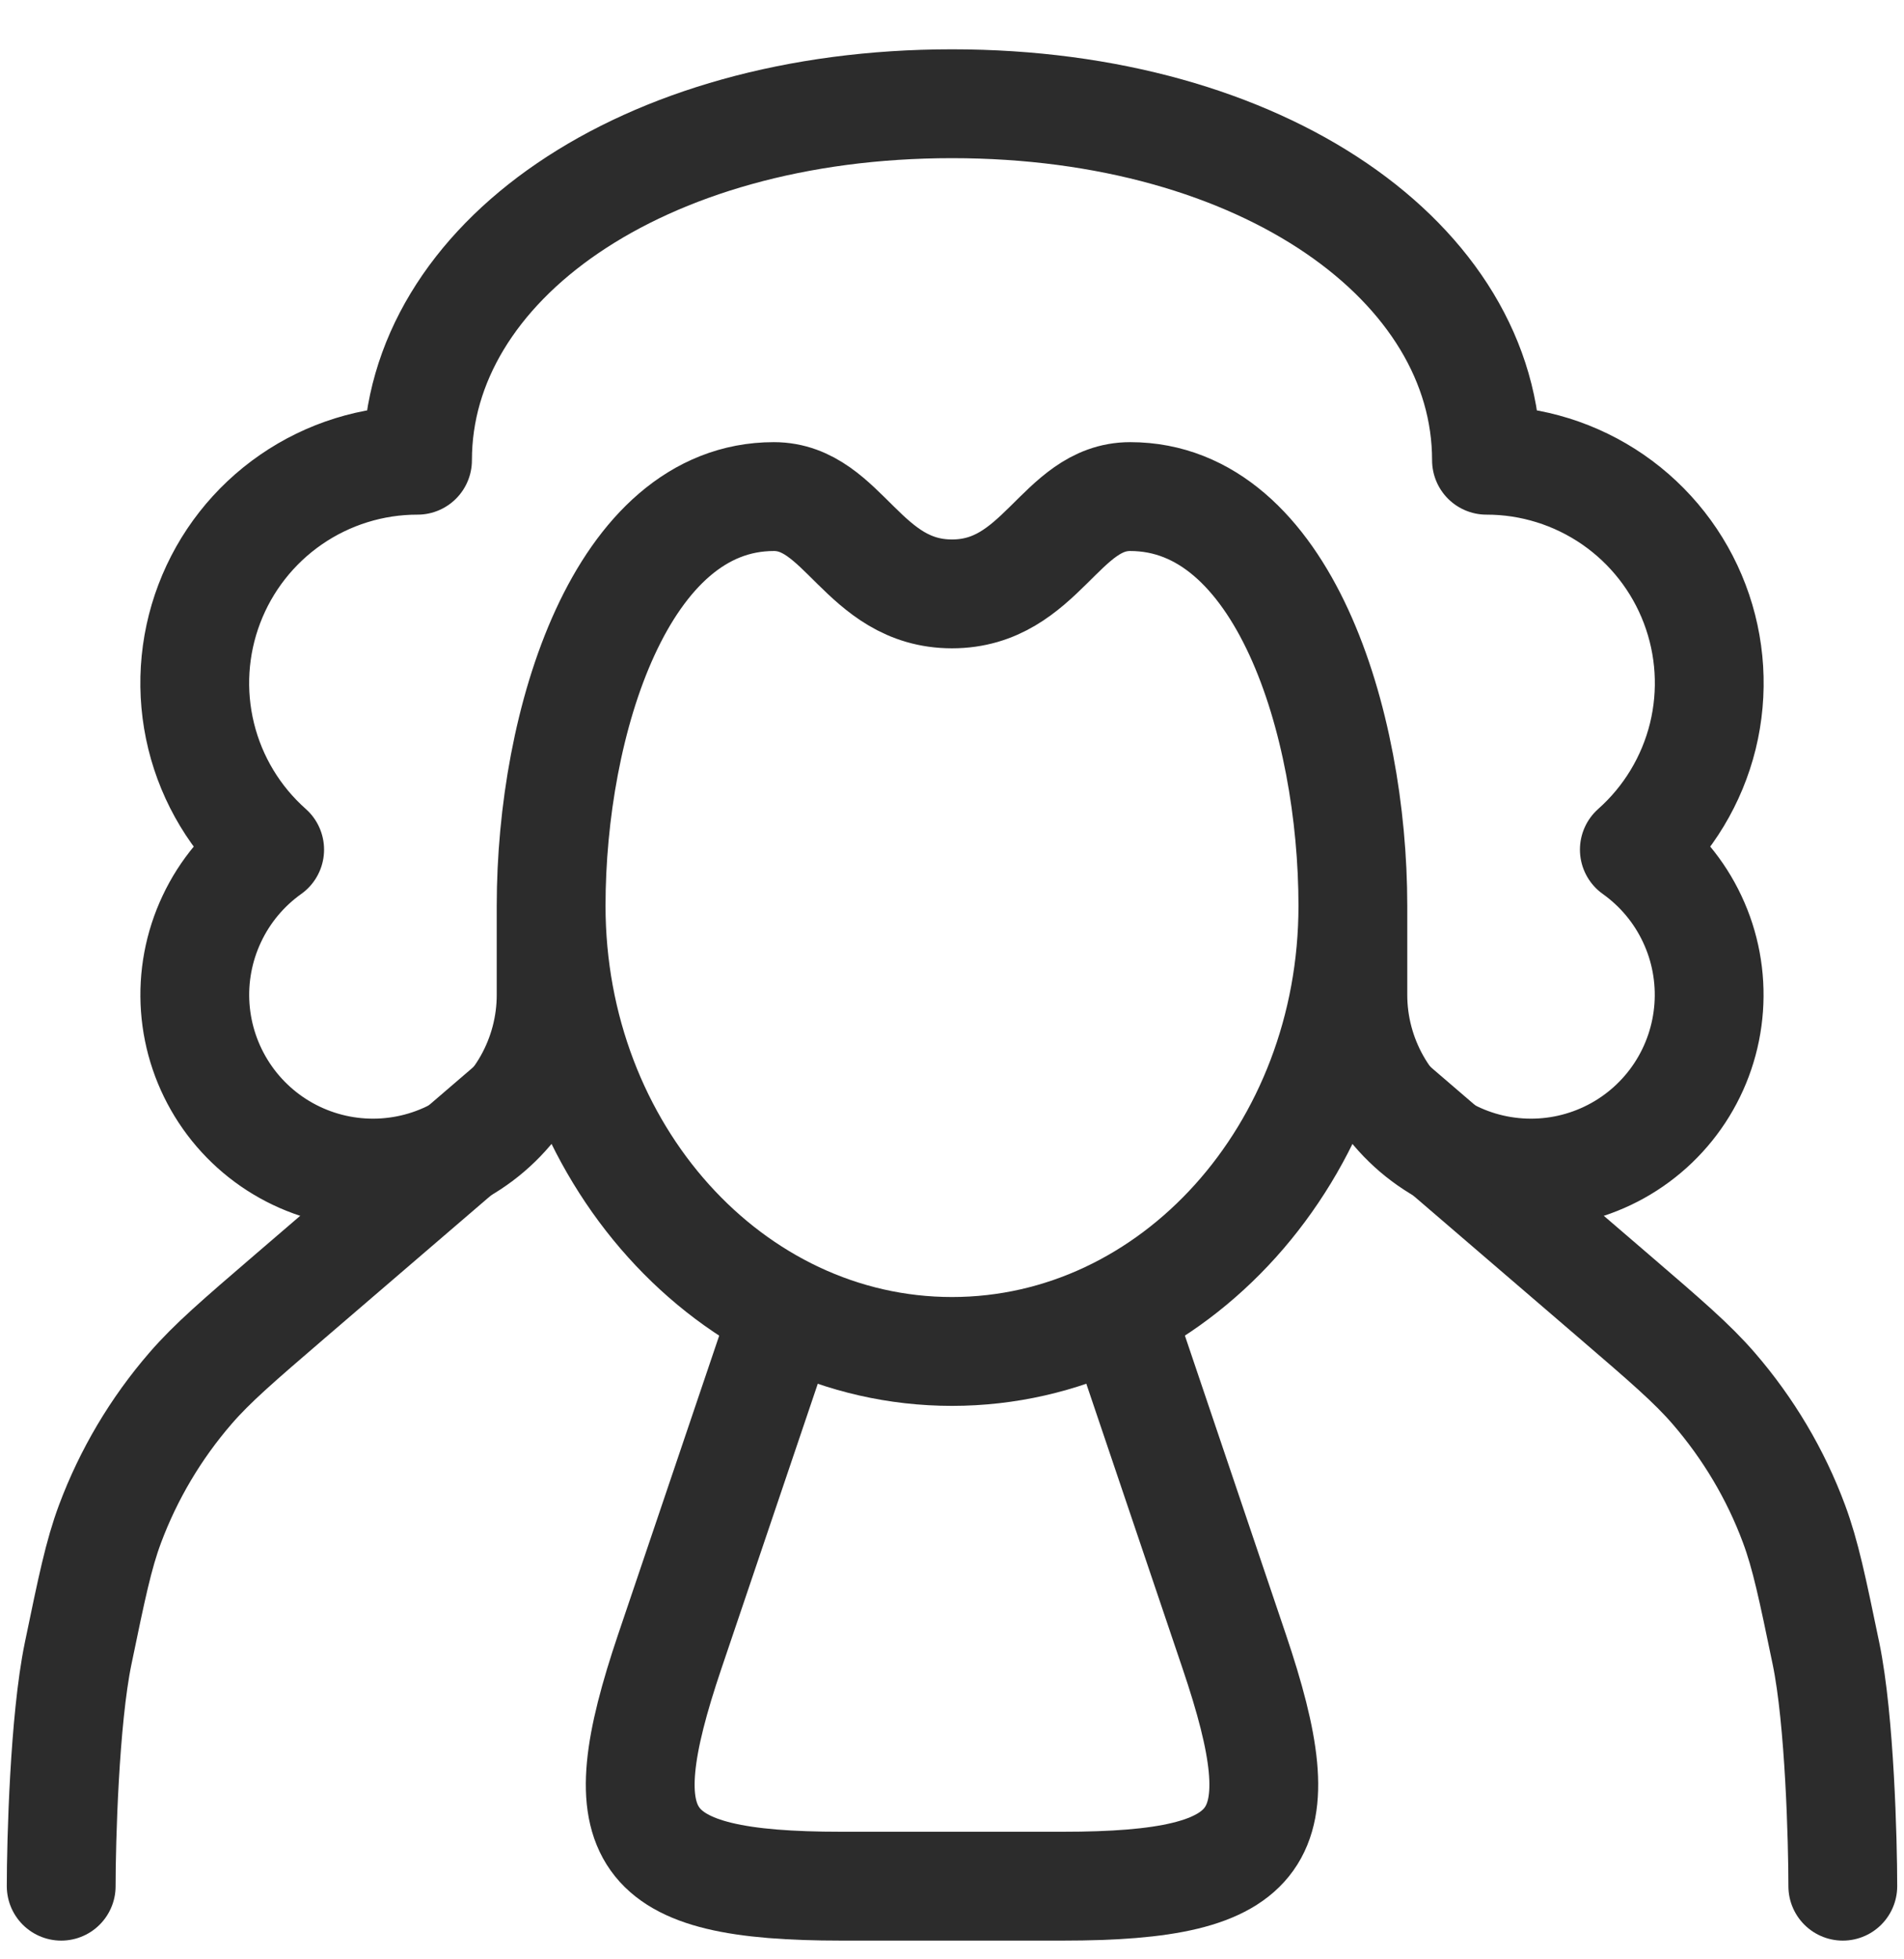
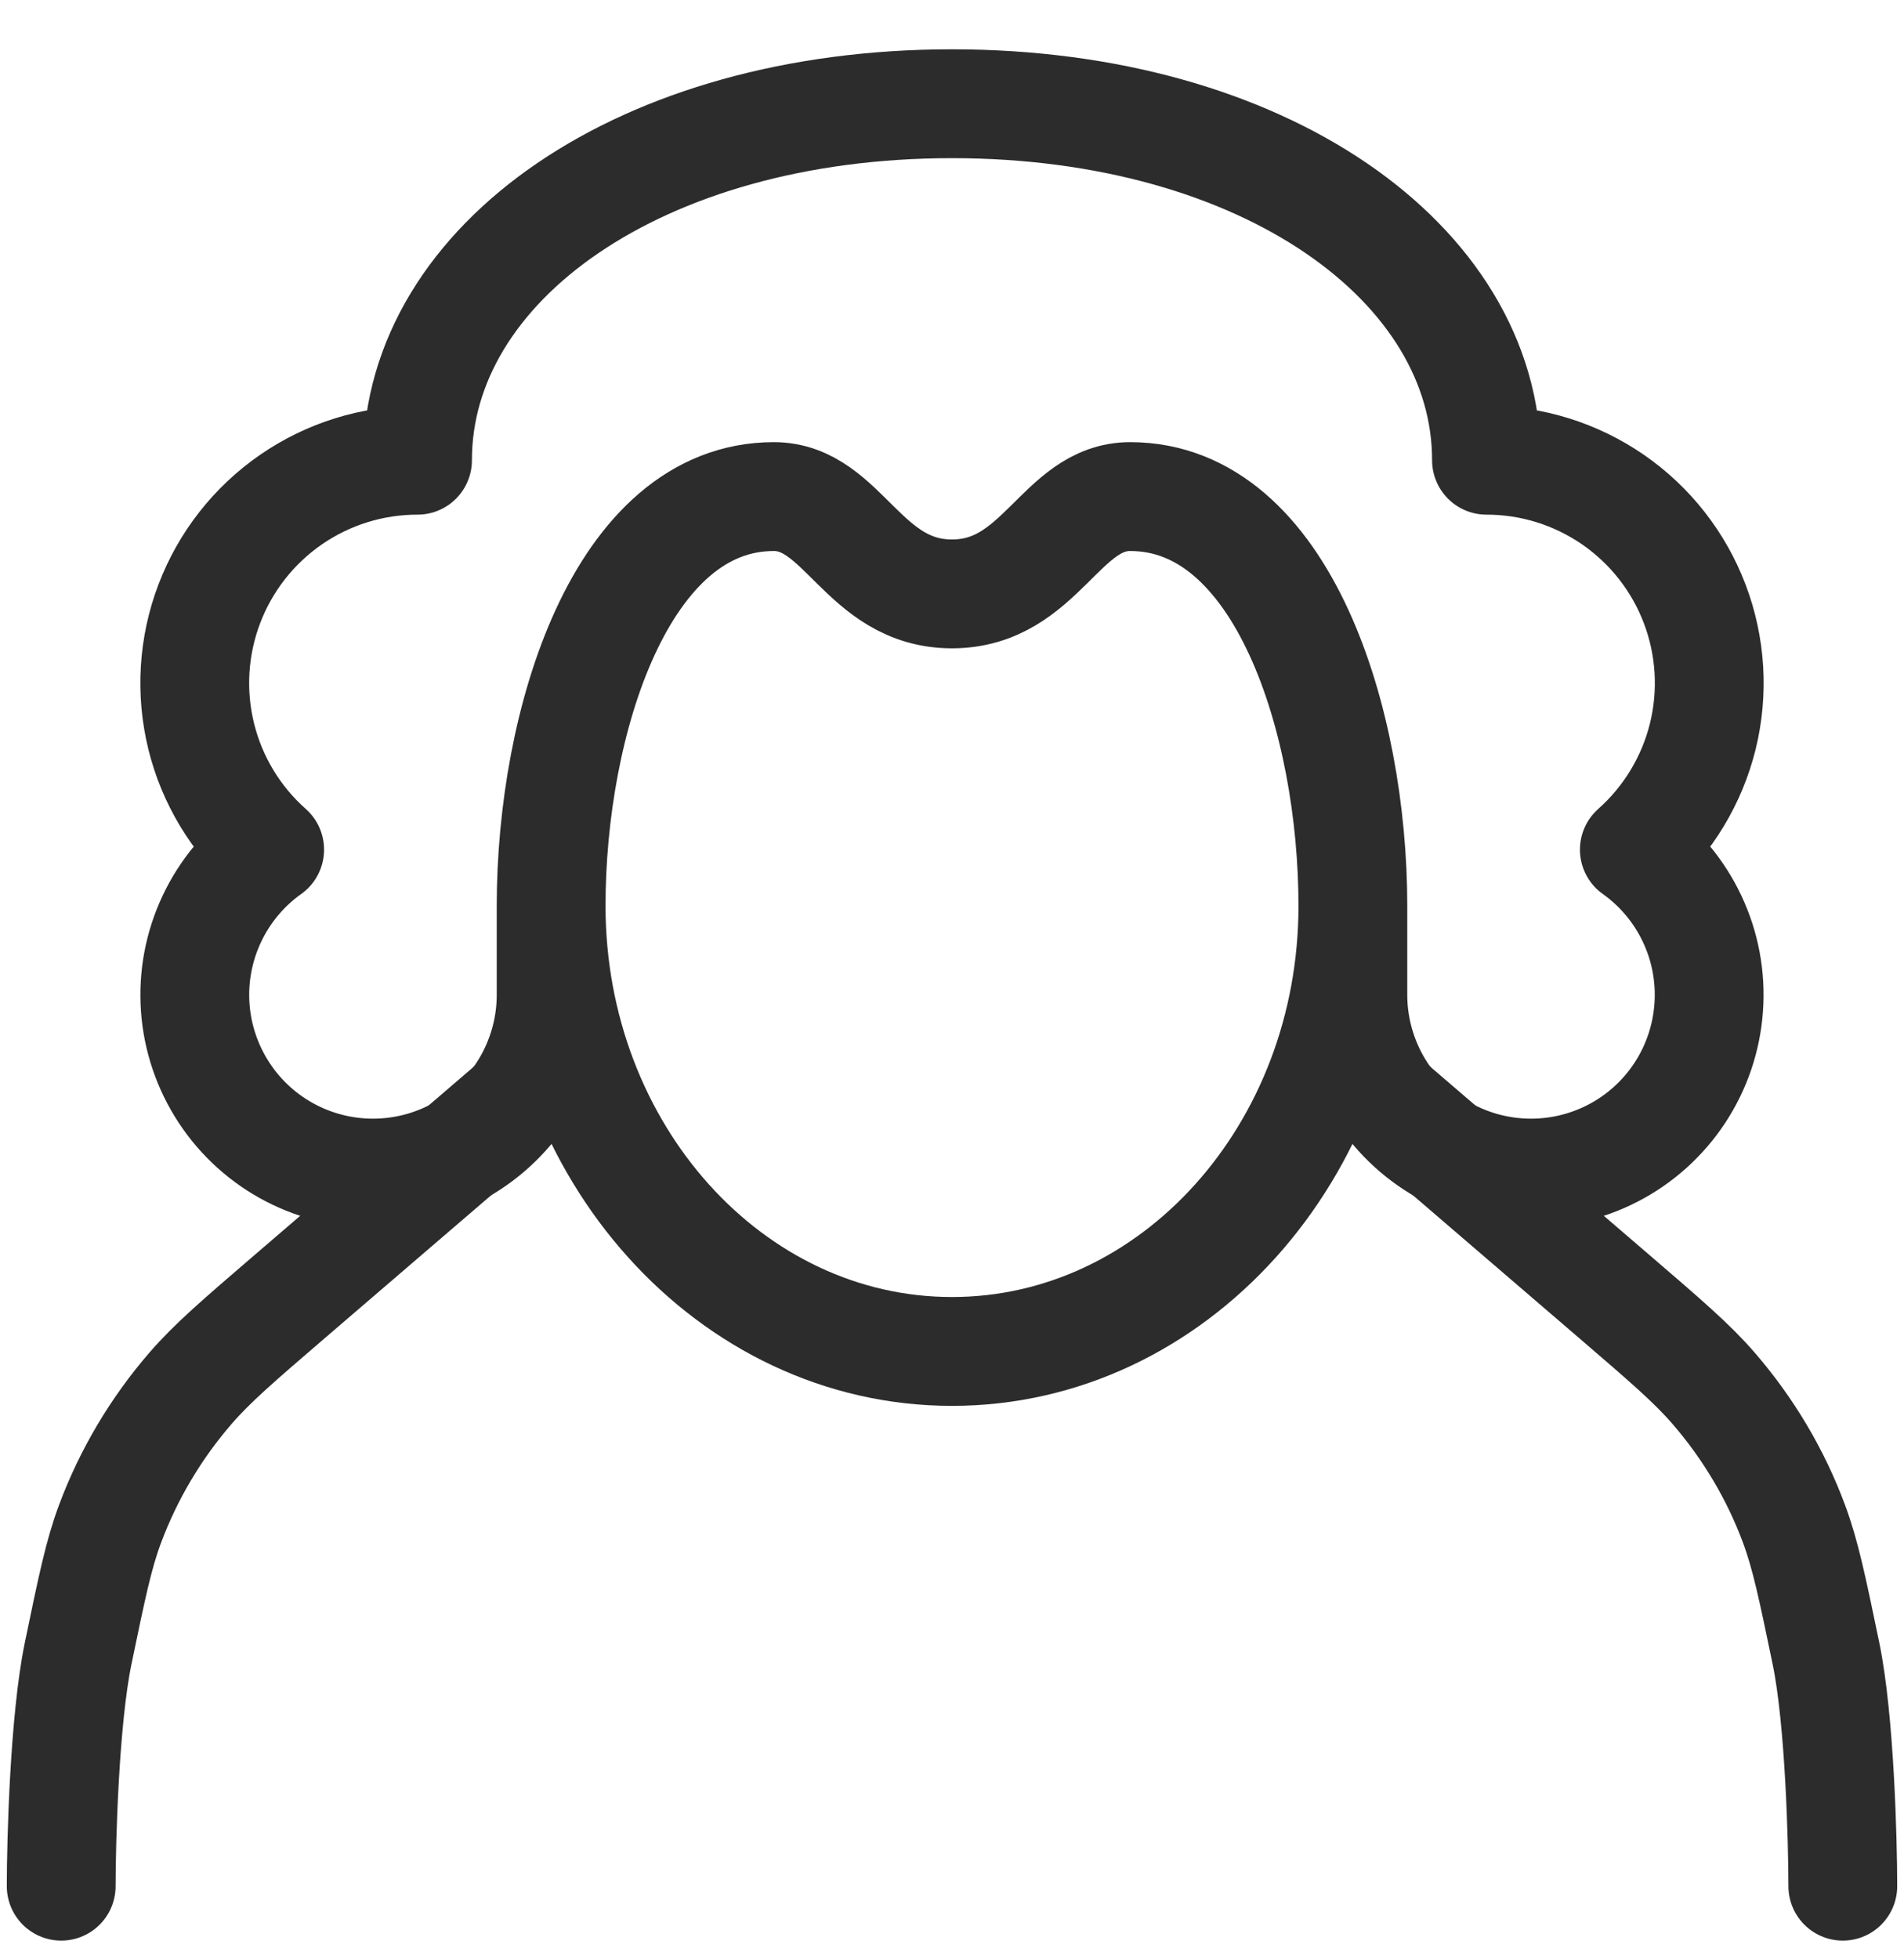
<svg xmlns="http://www.w3.org/2000/svg" width="35" height="36" viewBox="0 0 35 36" fill="none">
  <path d="M25.128 19.918L29.667 23.816C30.621 24.636 31.099 25.045 31.501 25.509C32.139 26.247 32.642 27.092 32.979 28.001C33.189 28.567 33.315 29.172 33.566 30.382C33.818 31.6 33.875 33.837 33.875 34.656M9.873 19.918L5.333 23.816C4.379 24.636 3.902 25.045 3.501 25.509C2.864 26.245 2.363 27.089 2.022 28.001C1.811 28.567 1.687 29.172 1.436 30.382C1.184 31.6 1.125 33.837 1.125 34.656" stroke="#2C2C2C" stroke-width="2" stroke-linecap="round" />
  <path d="M24.869 16.643C24.869 21.166 21.569 24.831 17.5 24.831C13.431 24.831 10.131 21.164 10.131 16.643M24.869 16.643C24.869 13.273 23.587 9.124 20.775 9.124C19.493 9.124 19.137 10.912 17.5 10.912C15.862 10.912 15.507 9.124 14.225 9.124C11.413 9.124 10.131 13.273 10.131 16.643M24.869 16.643V18.281C24.869 18.842 25.014 19.394 25.289 19.884C25.564 20.374 25.96 20.784 26.44 21.076C26.92 21.369 27.466 21.532 28.028 21.552C28.589 21.572 29.146 21.447 29.645 21.19C30.144 20.933 30.569 20.551 30.878 20.082C31.187 19.613 31.37 19.073 31.41 18.512C31.45 17.952 31.346 17.391 31.106 16.883C30.867 16.375 30.501 15.937 30.043 15.611C30.664 15.06 31.103 14.333 31.302 13.527C31.5 12.72 31.448 11.872 31.153 11.096C30.858 10.319 30.334 9.651 29.65 9.179C28.966 8.708 28.155 8.455 27.325 8.456C27.325 4.837 23.231 1.906 17.5 1.906C11.769 1.906 7.675 4.837 7.675 8.456C6.844 8.455 6.033 8.708 5.35 9.179C4.666 9.651 4.142 10.319 3.847 11.096C3.552 11.872 3.5 12.72 3.698 13.527C3.896 14.333 4.335 15.06 4.957 15.611C4.499 15.937 4.133 16.375 3.894 16.883C3.654 17.391 3.549 17.952 3.589 18.512C3.629 19.073 3.813 19.613 4.122 20.082C4.431 20.551 4.856 20.933 5.355 21.19C5.854 21.447 6.411 21.572 6.972 21.552C7.533 21.532 8.08 21.369 8.56 21.076C9.039 20.784 9.436 20.374 9.711 19.884C9.986 19.394 10.131 18.842 10.131 18.281V16.643" stroke="#2C2C2C" stroke-width="2" stroke-linejoin="round" />
-   <path d="M20.824 24.831L22.688 30.344C23.85 33.78 23.303 34.656 19.535 34.656H15.464C11.697 34.656 11.151 33.78 12.312 30.344L14.178 24.831" stroke="#2C2C2C" stroke-width="2" stroke-linecap="round" />
</svg>